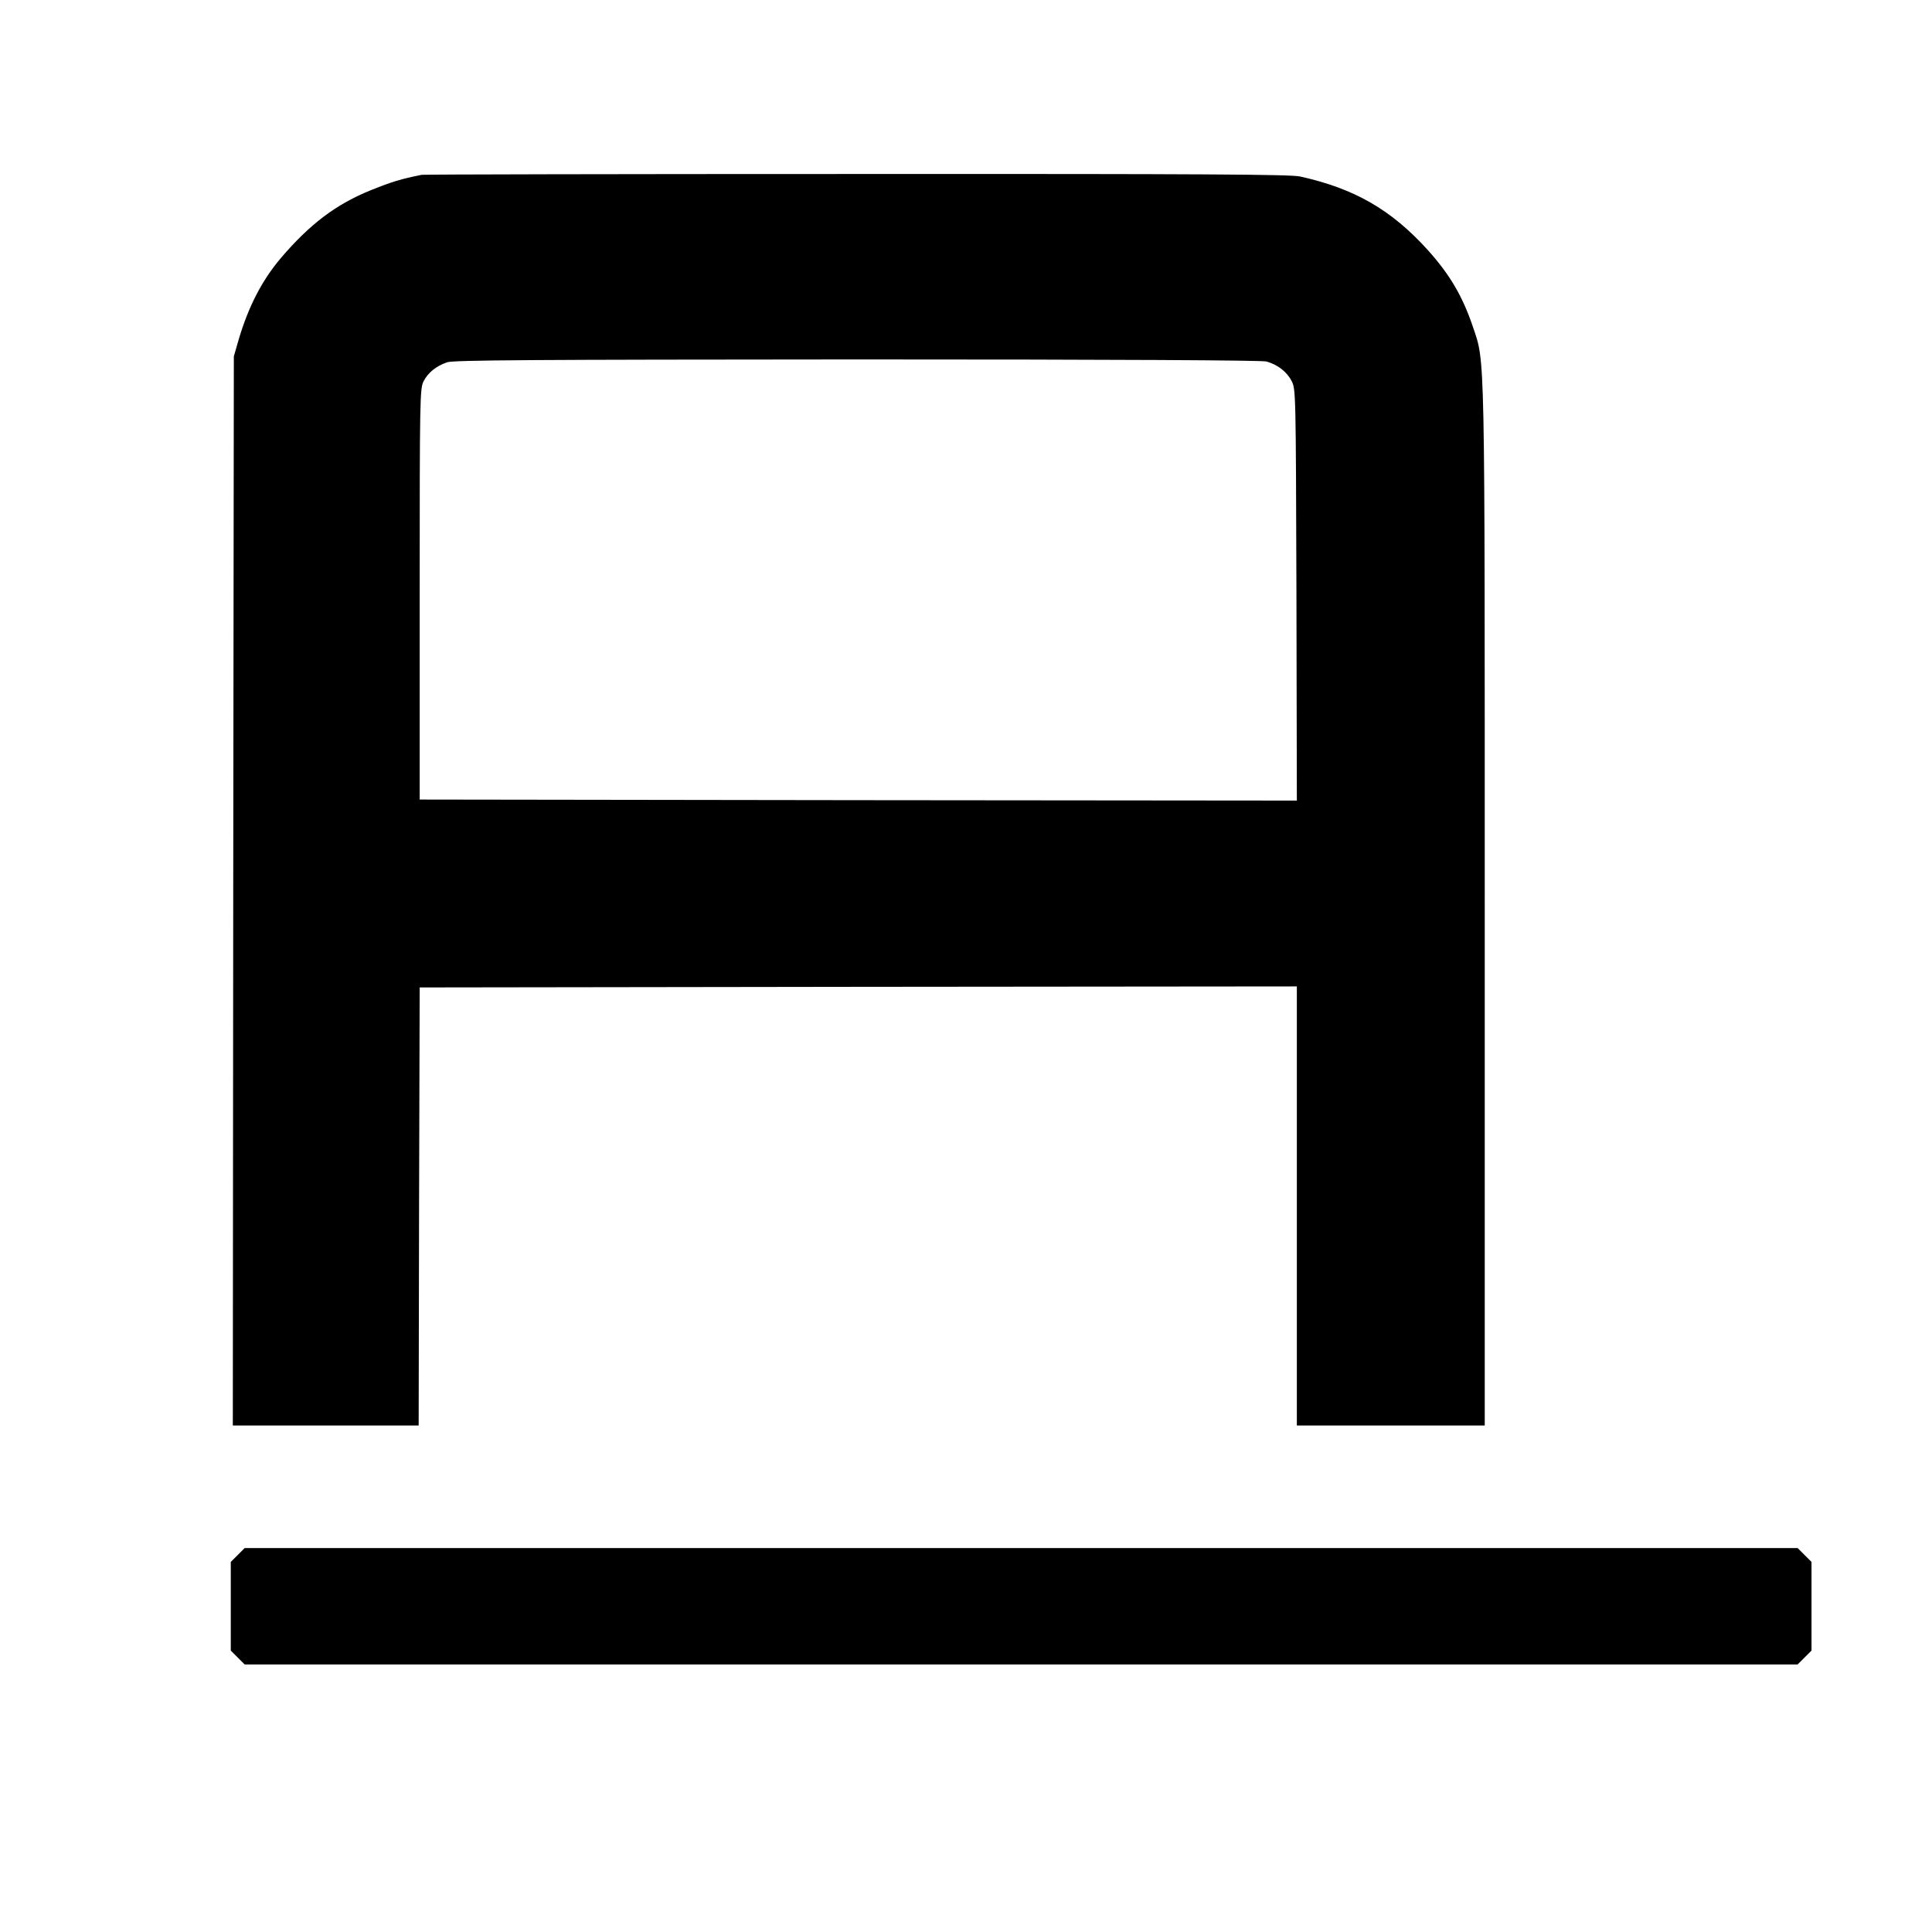
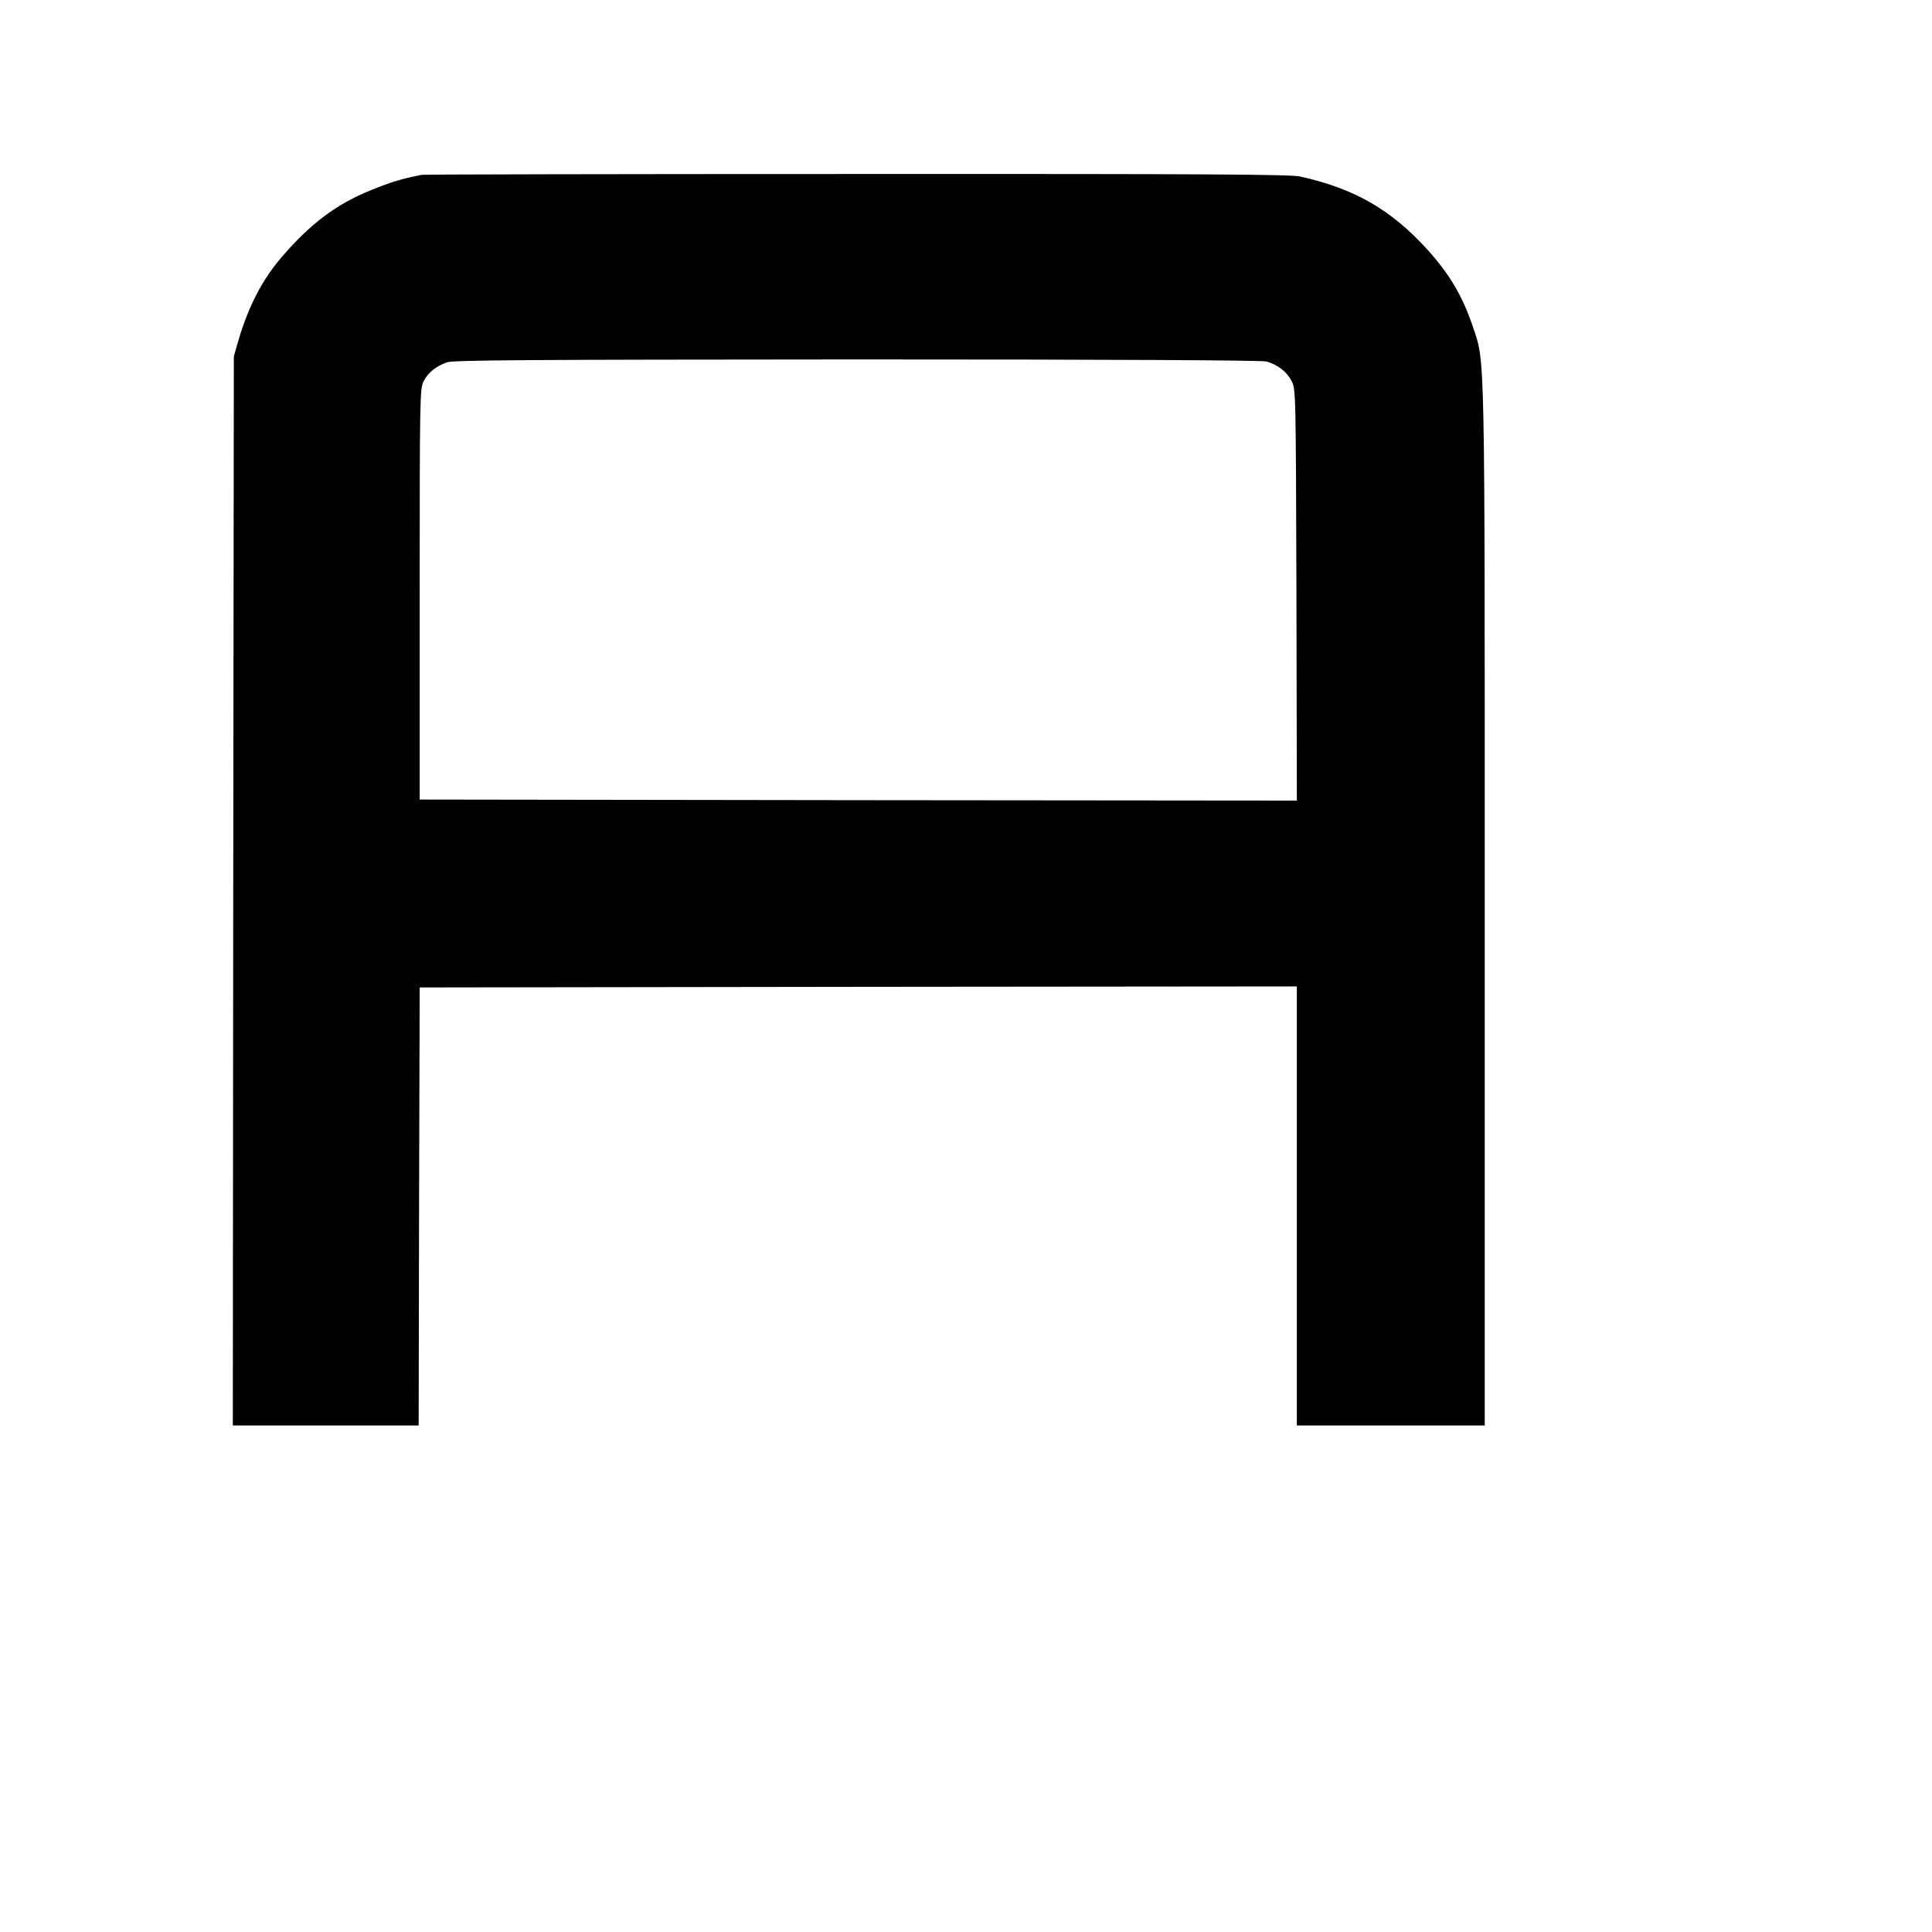
<svg xmlns="http://www.w3.org/2000/svg" version="1.0" width="946pt" height="946pt" viewBox="0 0 946 946" preserveAspectRatio="xMidYMid meet">
  <g transform="translate(0,946) scale(0.1,-0.1)" fill="#000000" stroke="none">
    <path d="M2065 8604 c-101 -20 -146 -34 -246 -74 -172 -69 -301 -166 -445 -335 -92 -109 -158 -237 -206 -400 l-23 -80 -3 -2617 -2 -2618 455 0 455 0 2 1073 3 1072 2148 3 2147 2 0 -1075 0 -1075 460 0 460 0 0 2534 c0 2776 2 2667 -58 2846 -51 151 -114 257 -222 377 -179 197 -358 300 -625 359 -48 10 -465 13 -2170 12 -1160 0 -2119 -2 -2130 -4z m4136 -914 c54 -15 100 -50 123 -95 21 -40 21 -48 24 -1048 l2 -1007 -2147 2 -2148 3 0 1005 c0 962 1 1007 19 1043 21 41 60 74 115 93 29 11 422 13 2006 14 1290 0 1982 -4 2006 -10z" />
-     <path d="M1164 1846 l-34 -34 0 -217 0 -217 34 -34 34 -34 3802 0 3802 0 34 34 34 34 0 217 0 217 -34 34 -34 34 -3802 0 -3802 0 -34 -34z" />
  </g>
</svg>